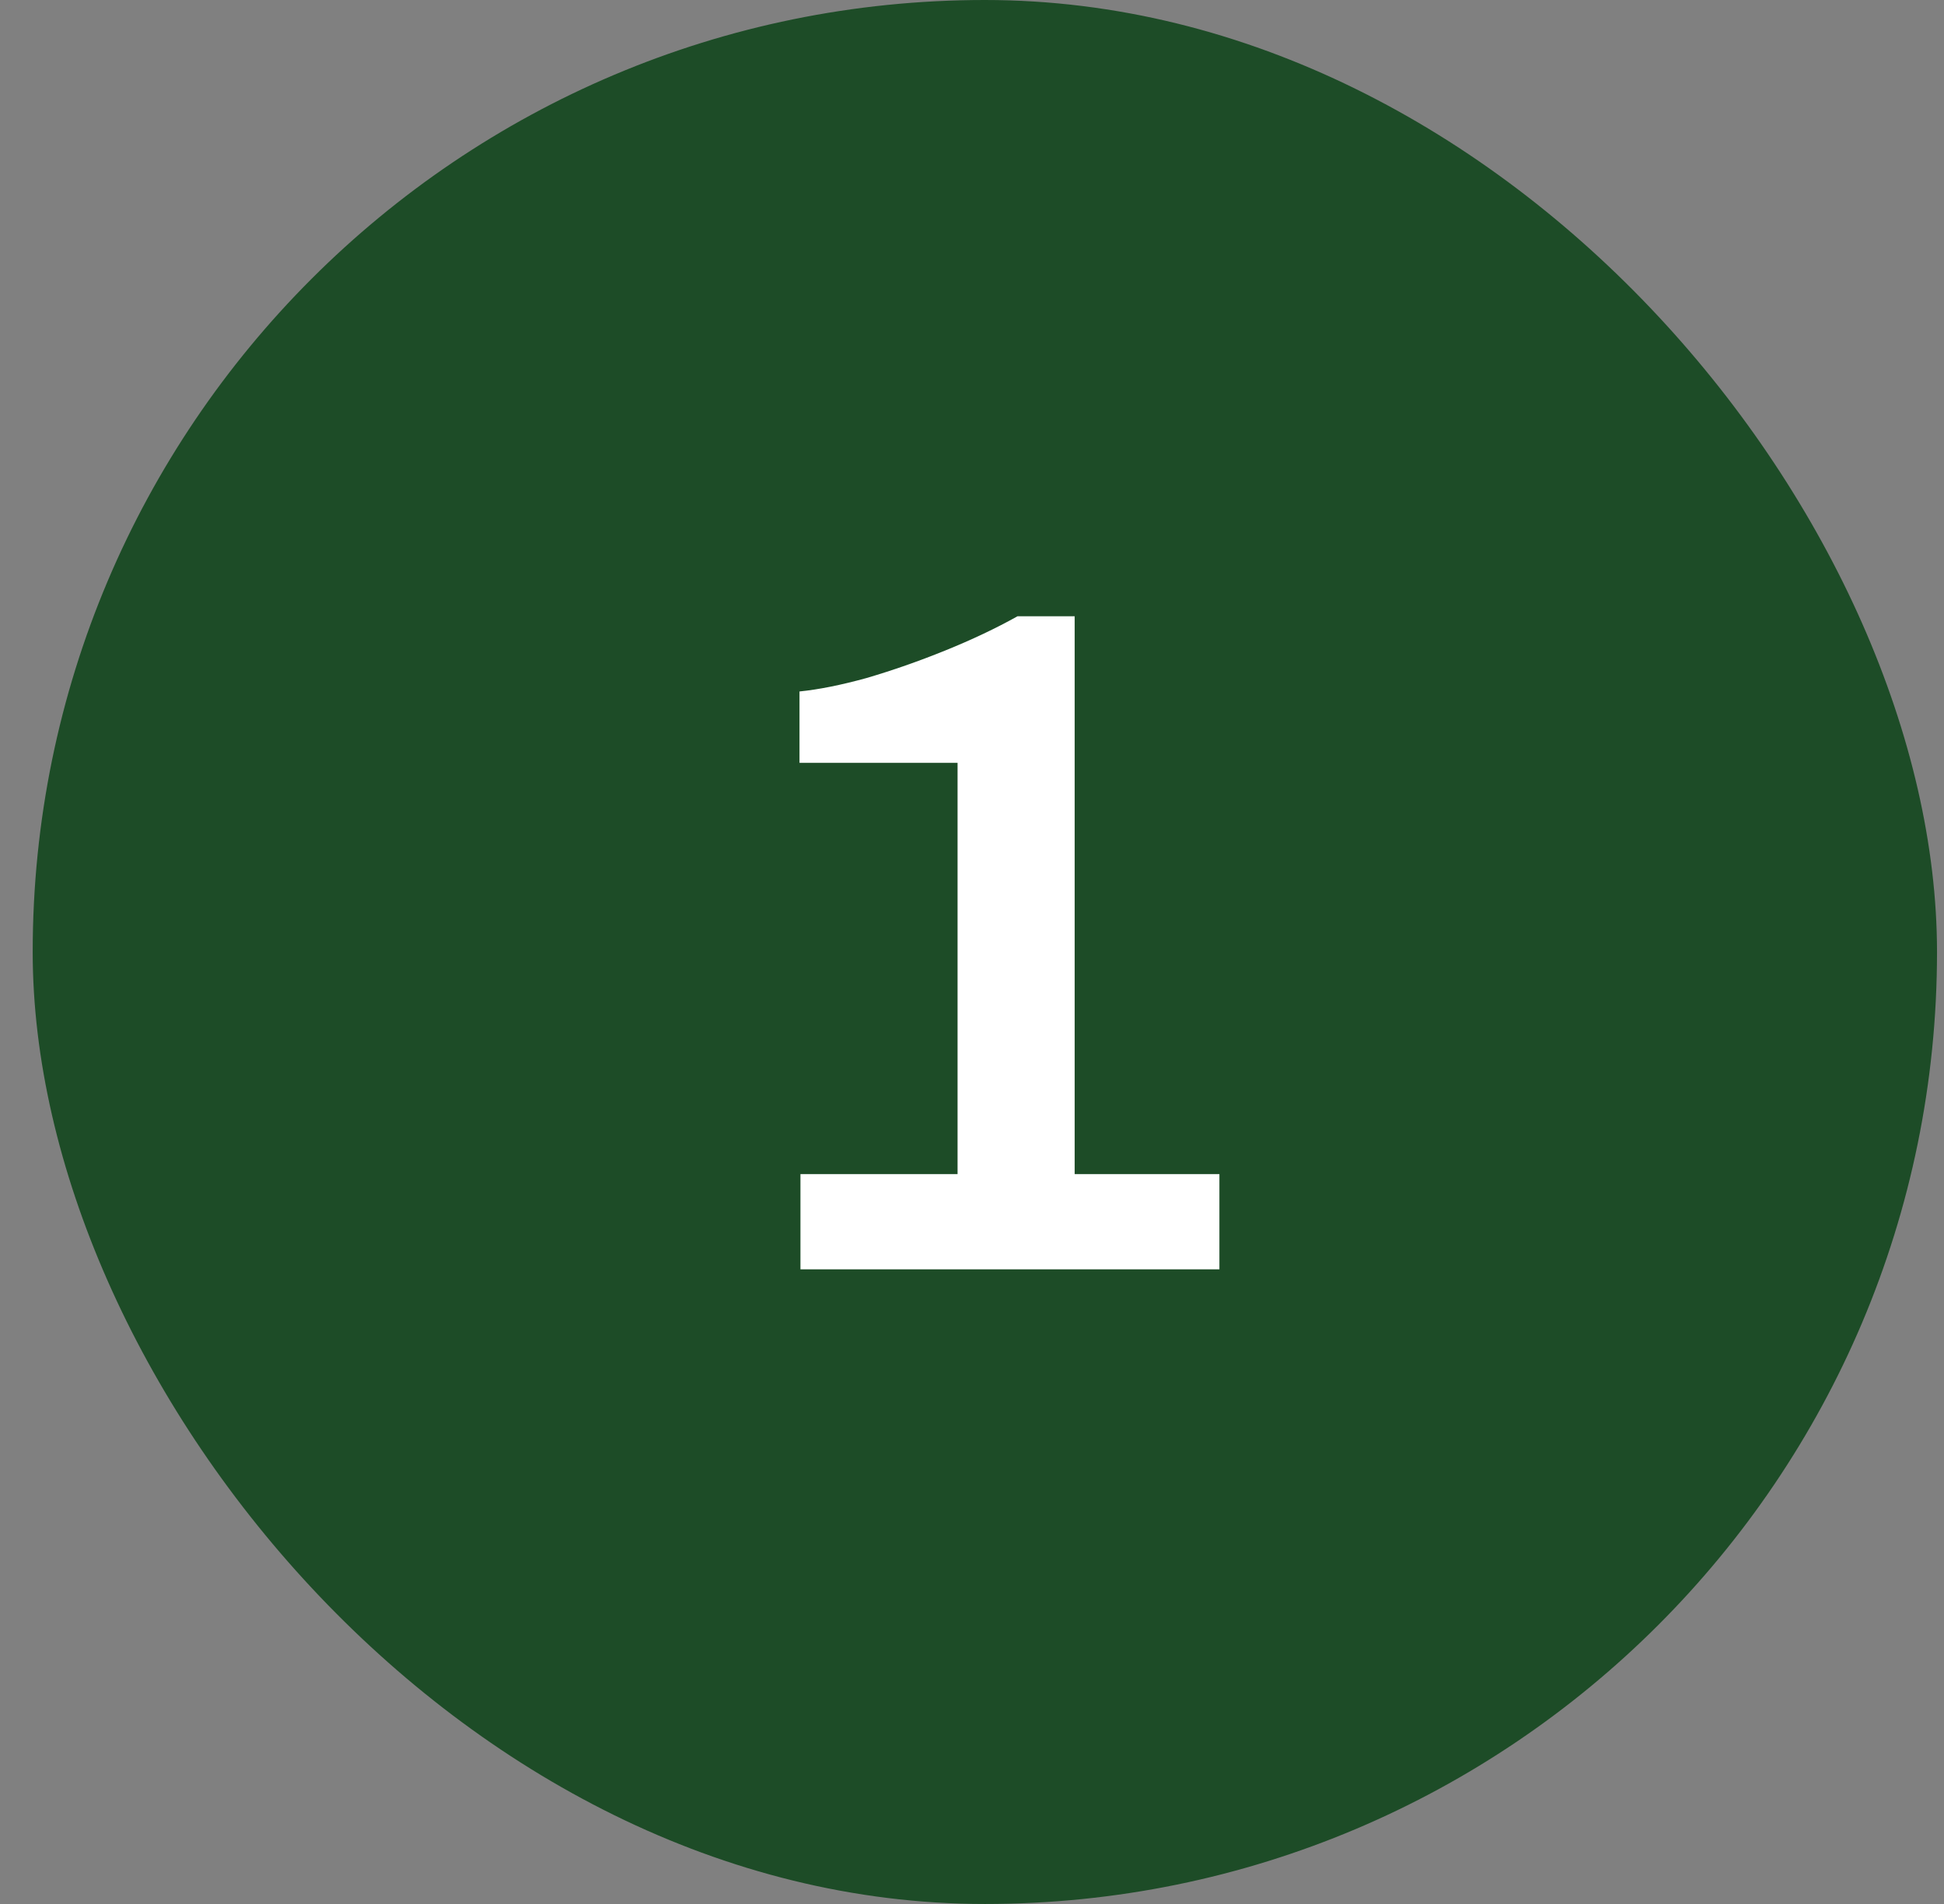
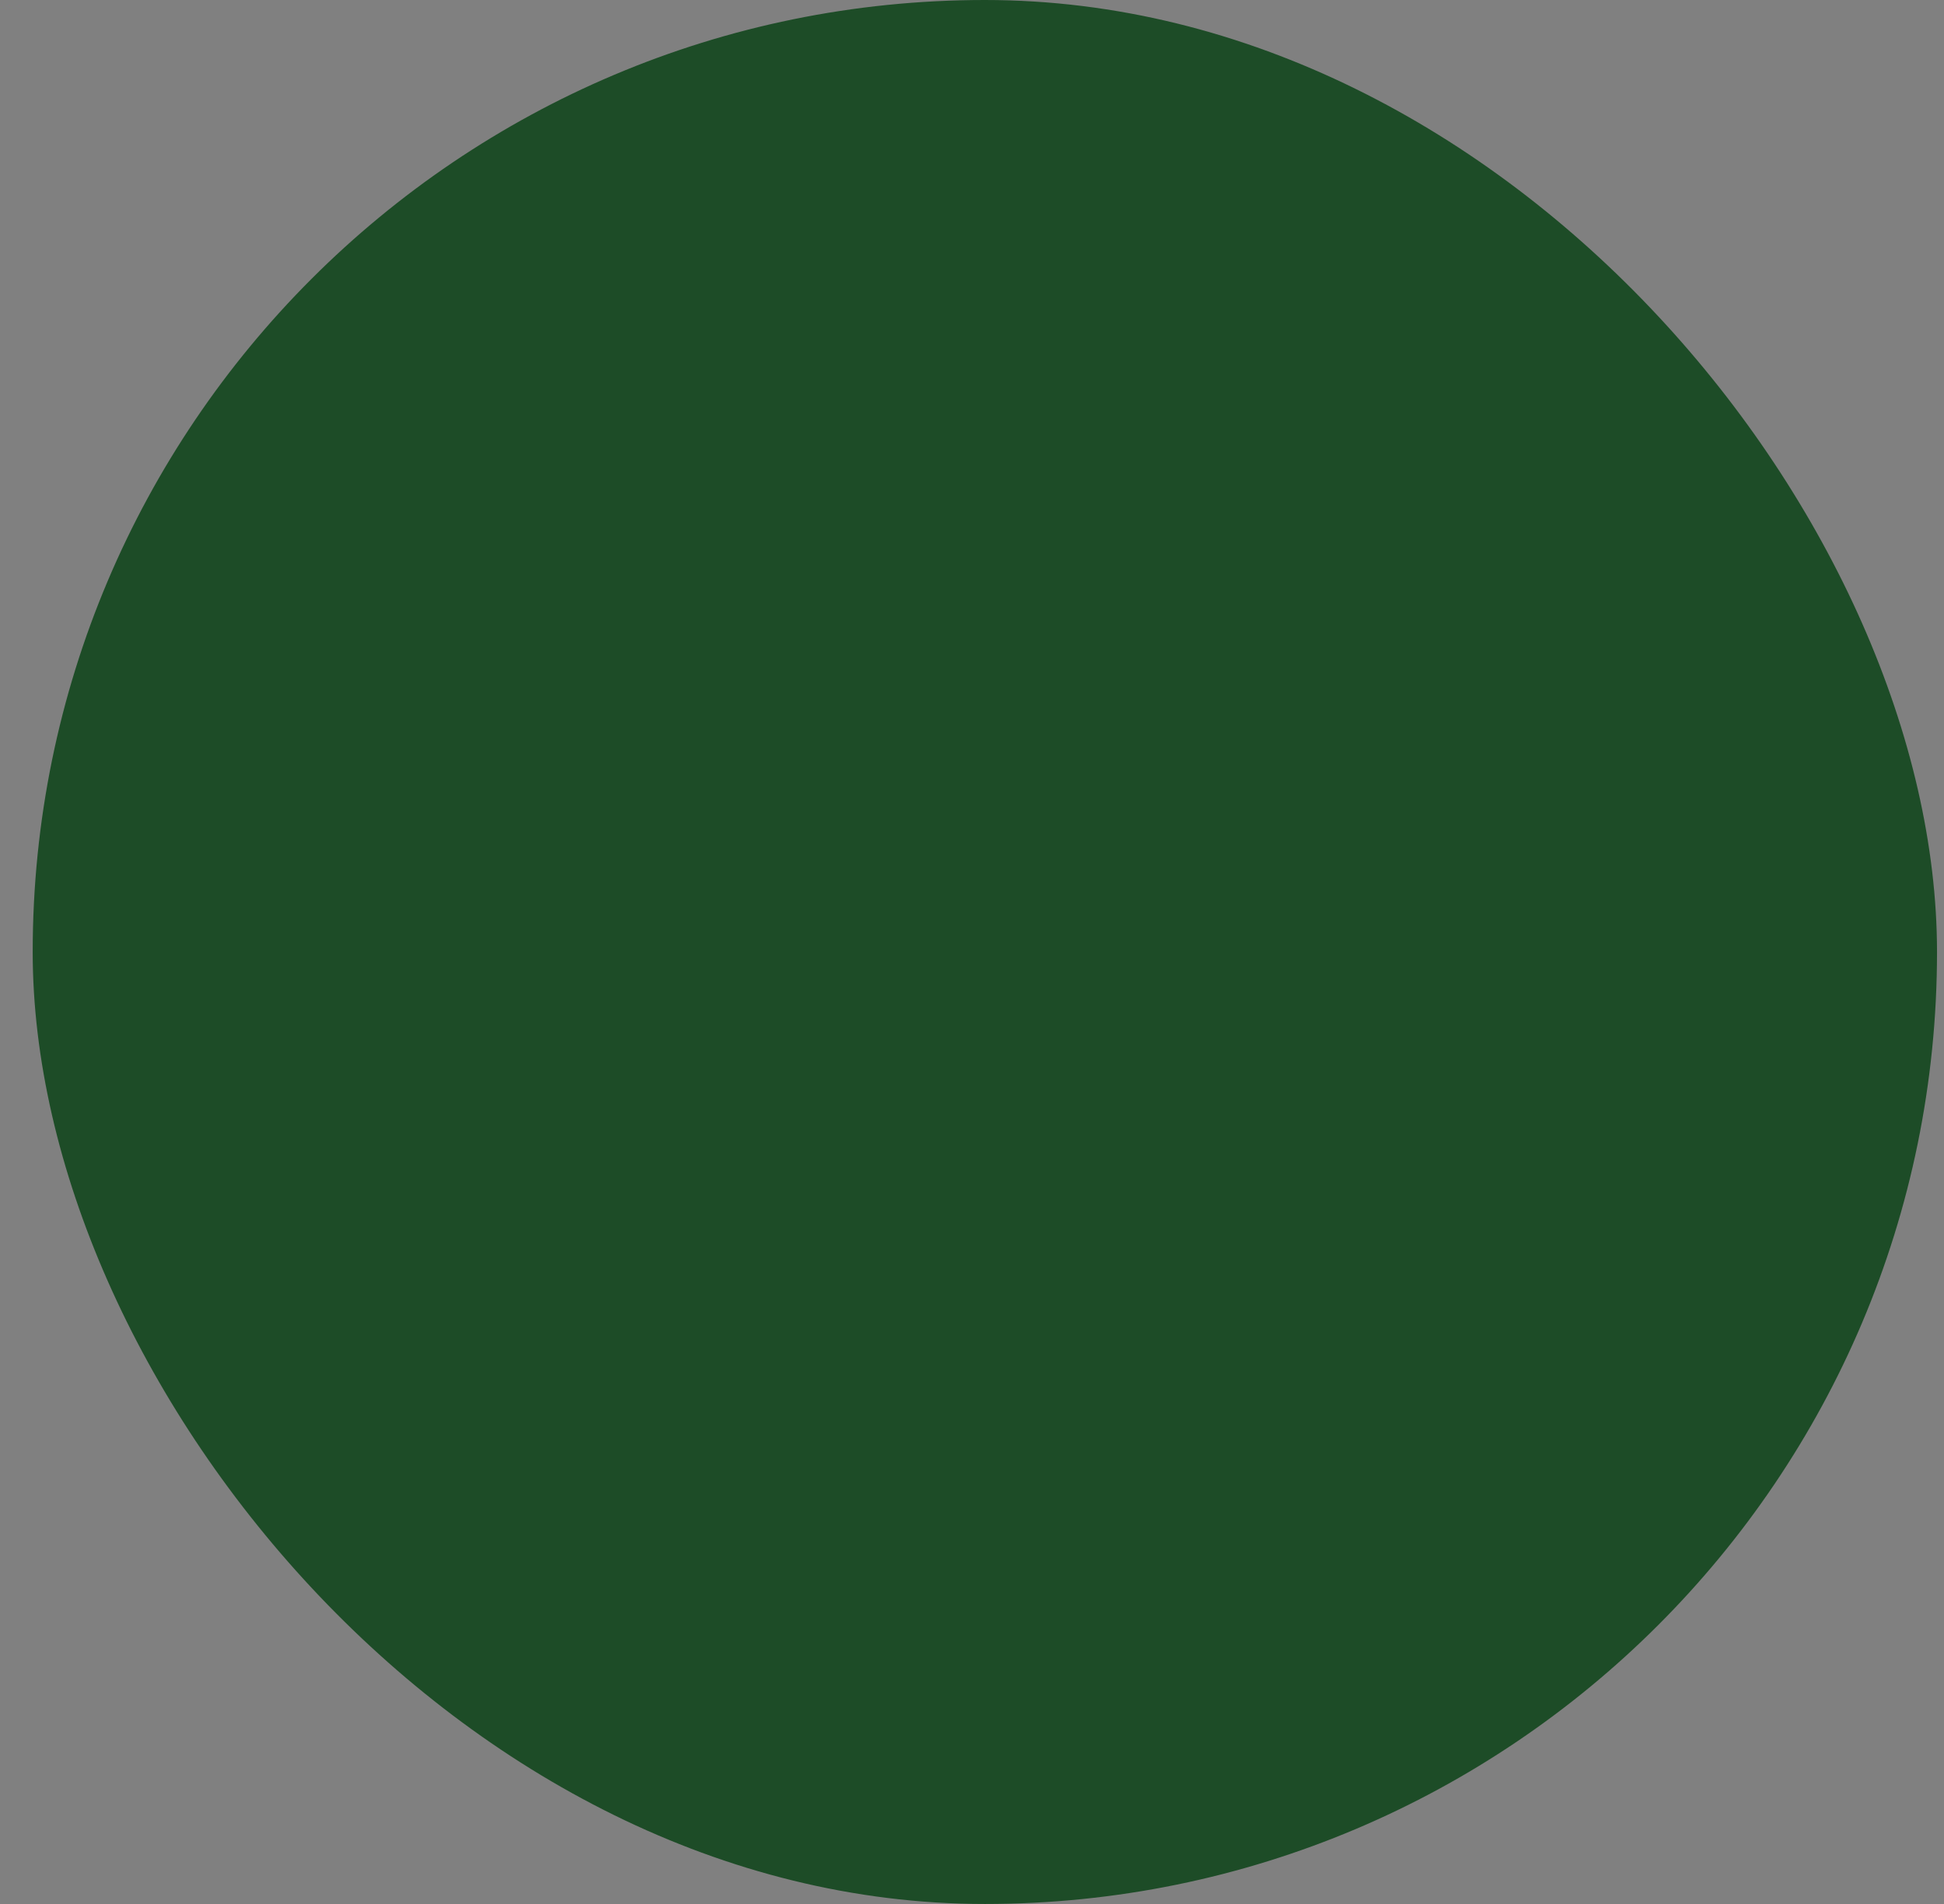
<svg xmlns="http://www.w3.org/2000/svg" width="49" height="48" viewBox="0 0 49 48" fill="none">
  <rect x="0" y="0" width="49" height="48" fill="#808080" stroke="none" />
  <rect x="0.824" width="48" height="48" rx="24" fill="#1D4C27" />
-   <path d="M20.176 32V29.6H24.136V19.232H20.152V17.432C20.632 17.384 21.192 17.272 21.832 17.096C22.488 16.904 23.152 16.672 23.824 16.4C24.496 16.128 25.104 15.84 25.648 15.536H27.088V29.6H30.736V32H20.176Z" fill="white" />
</svg>